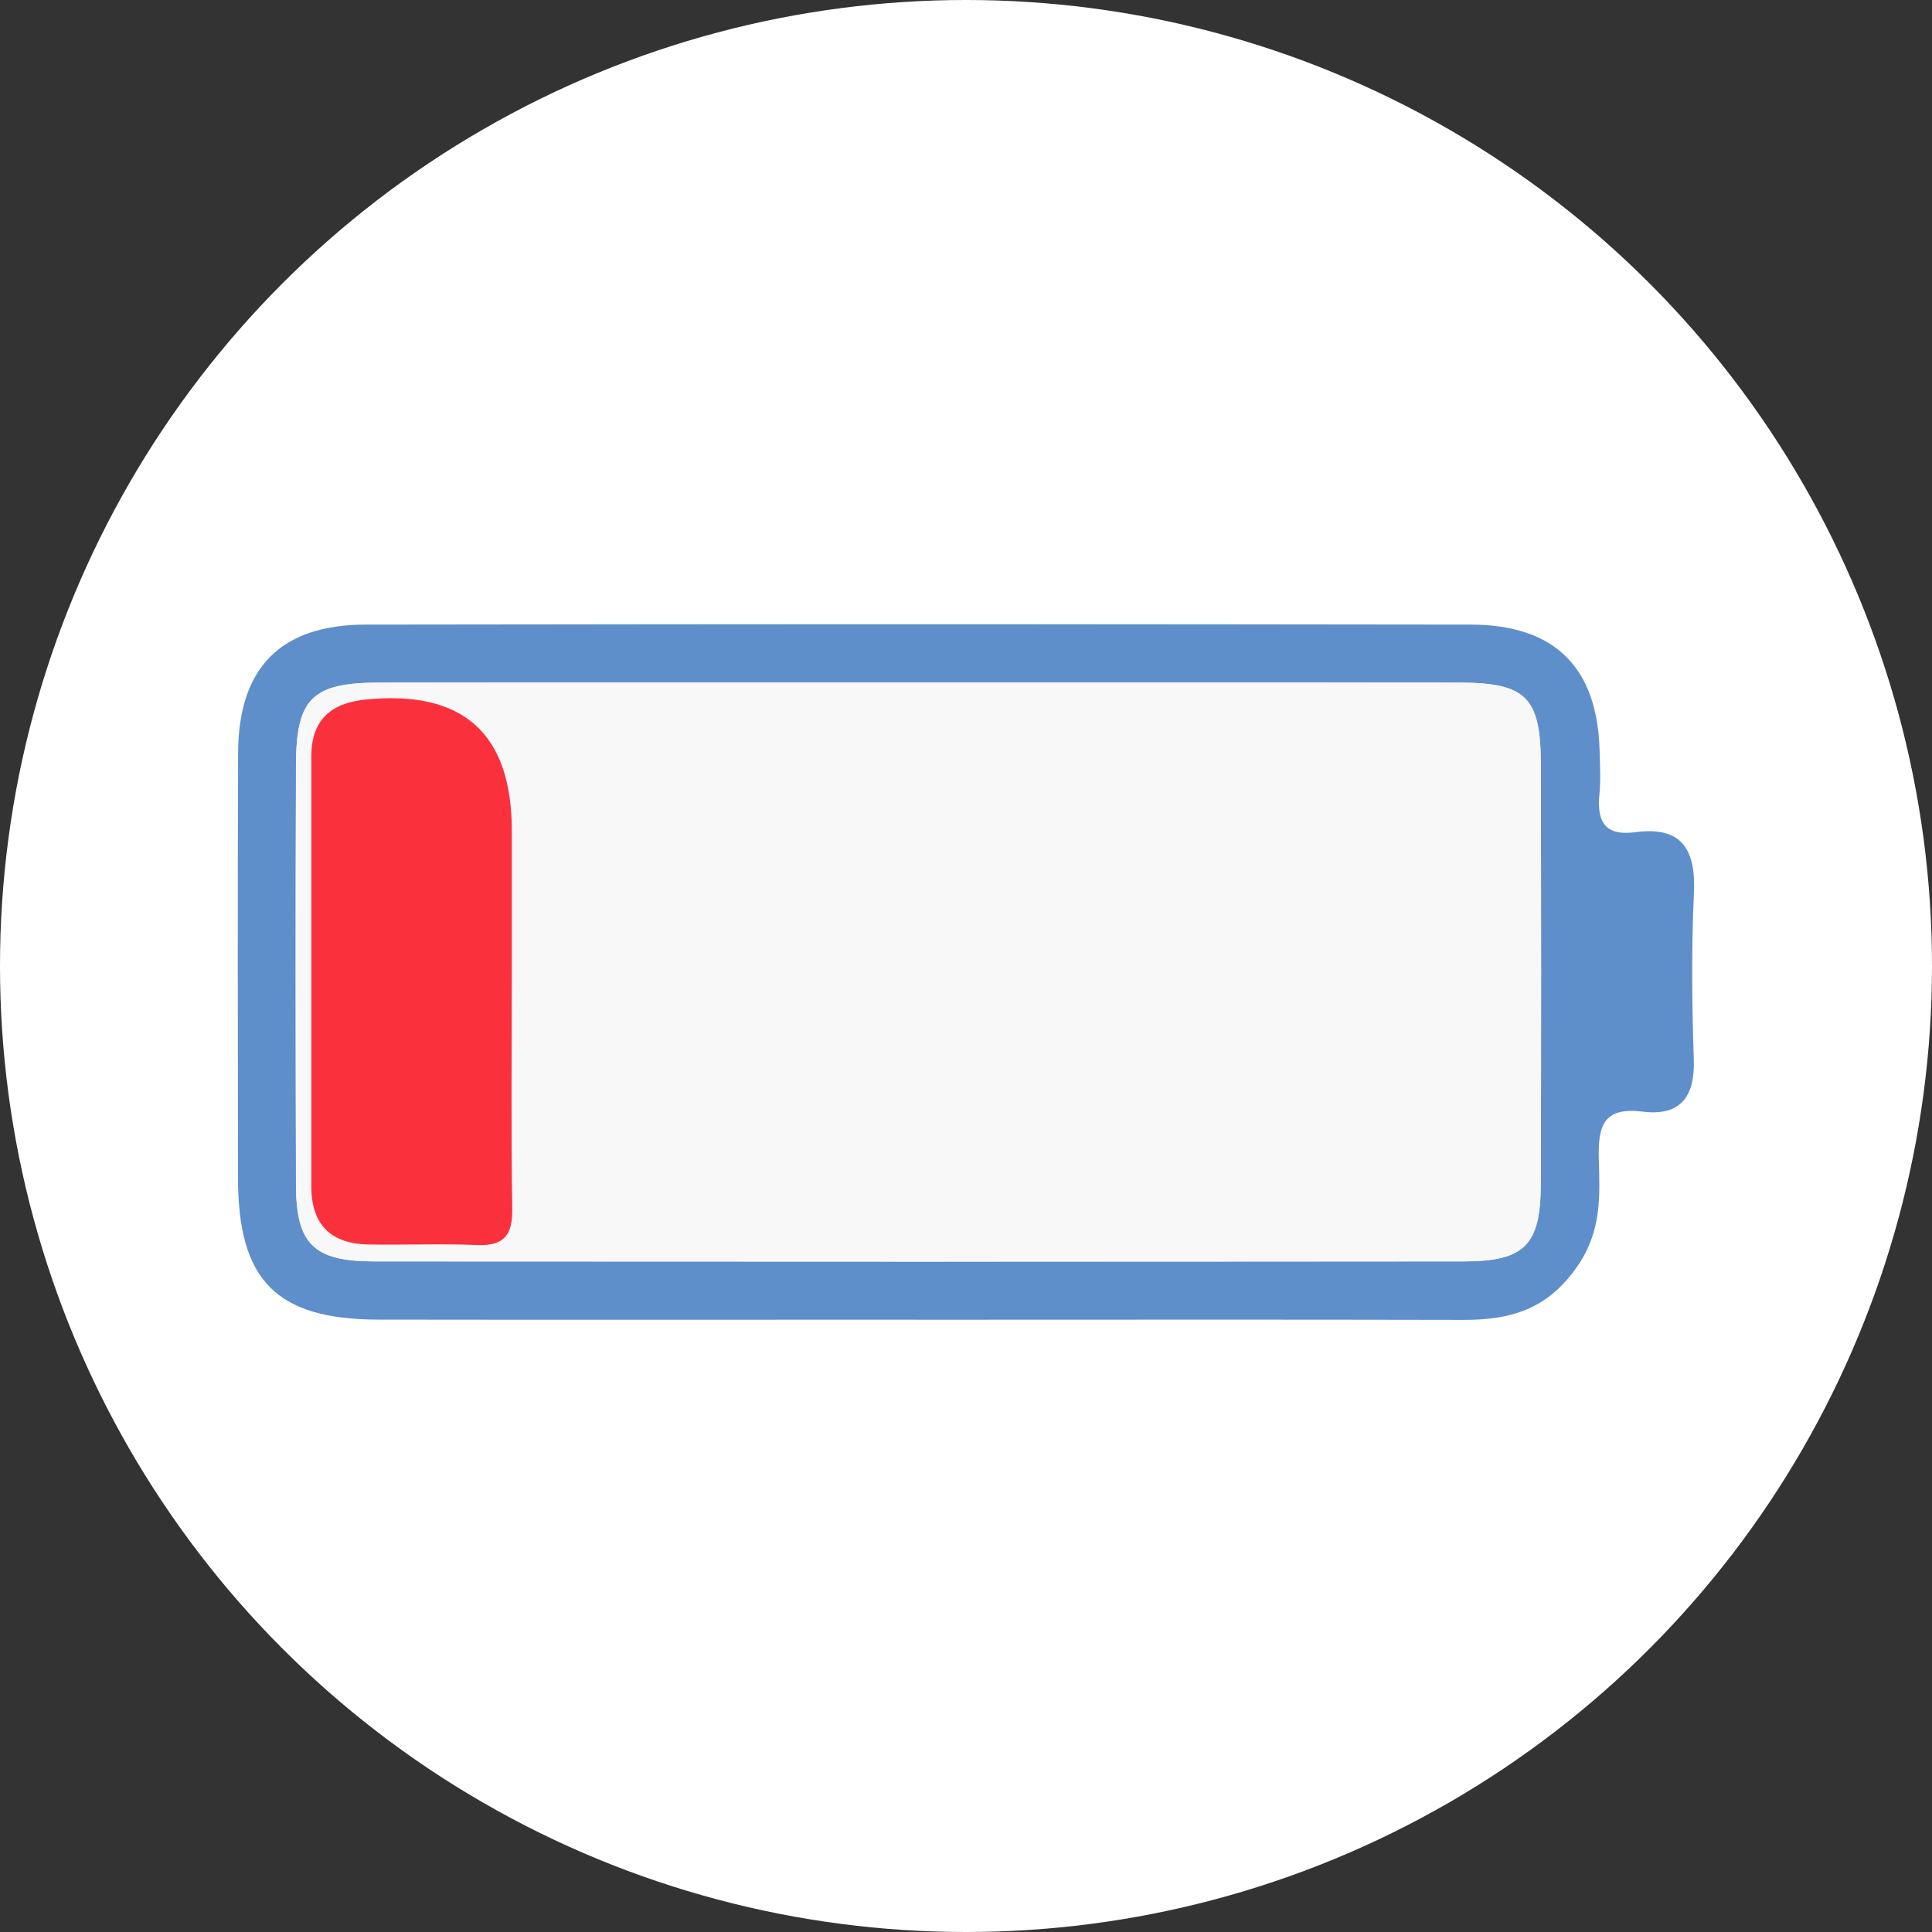
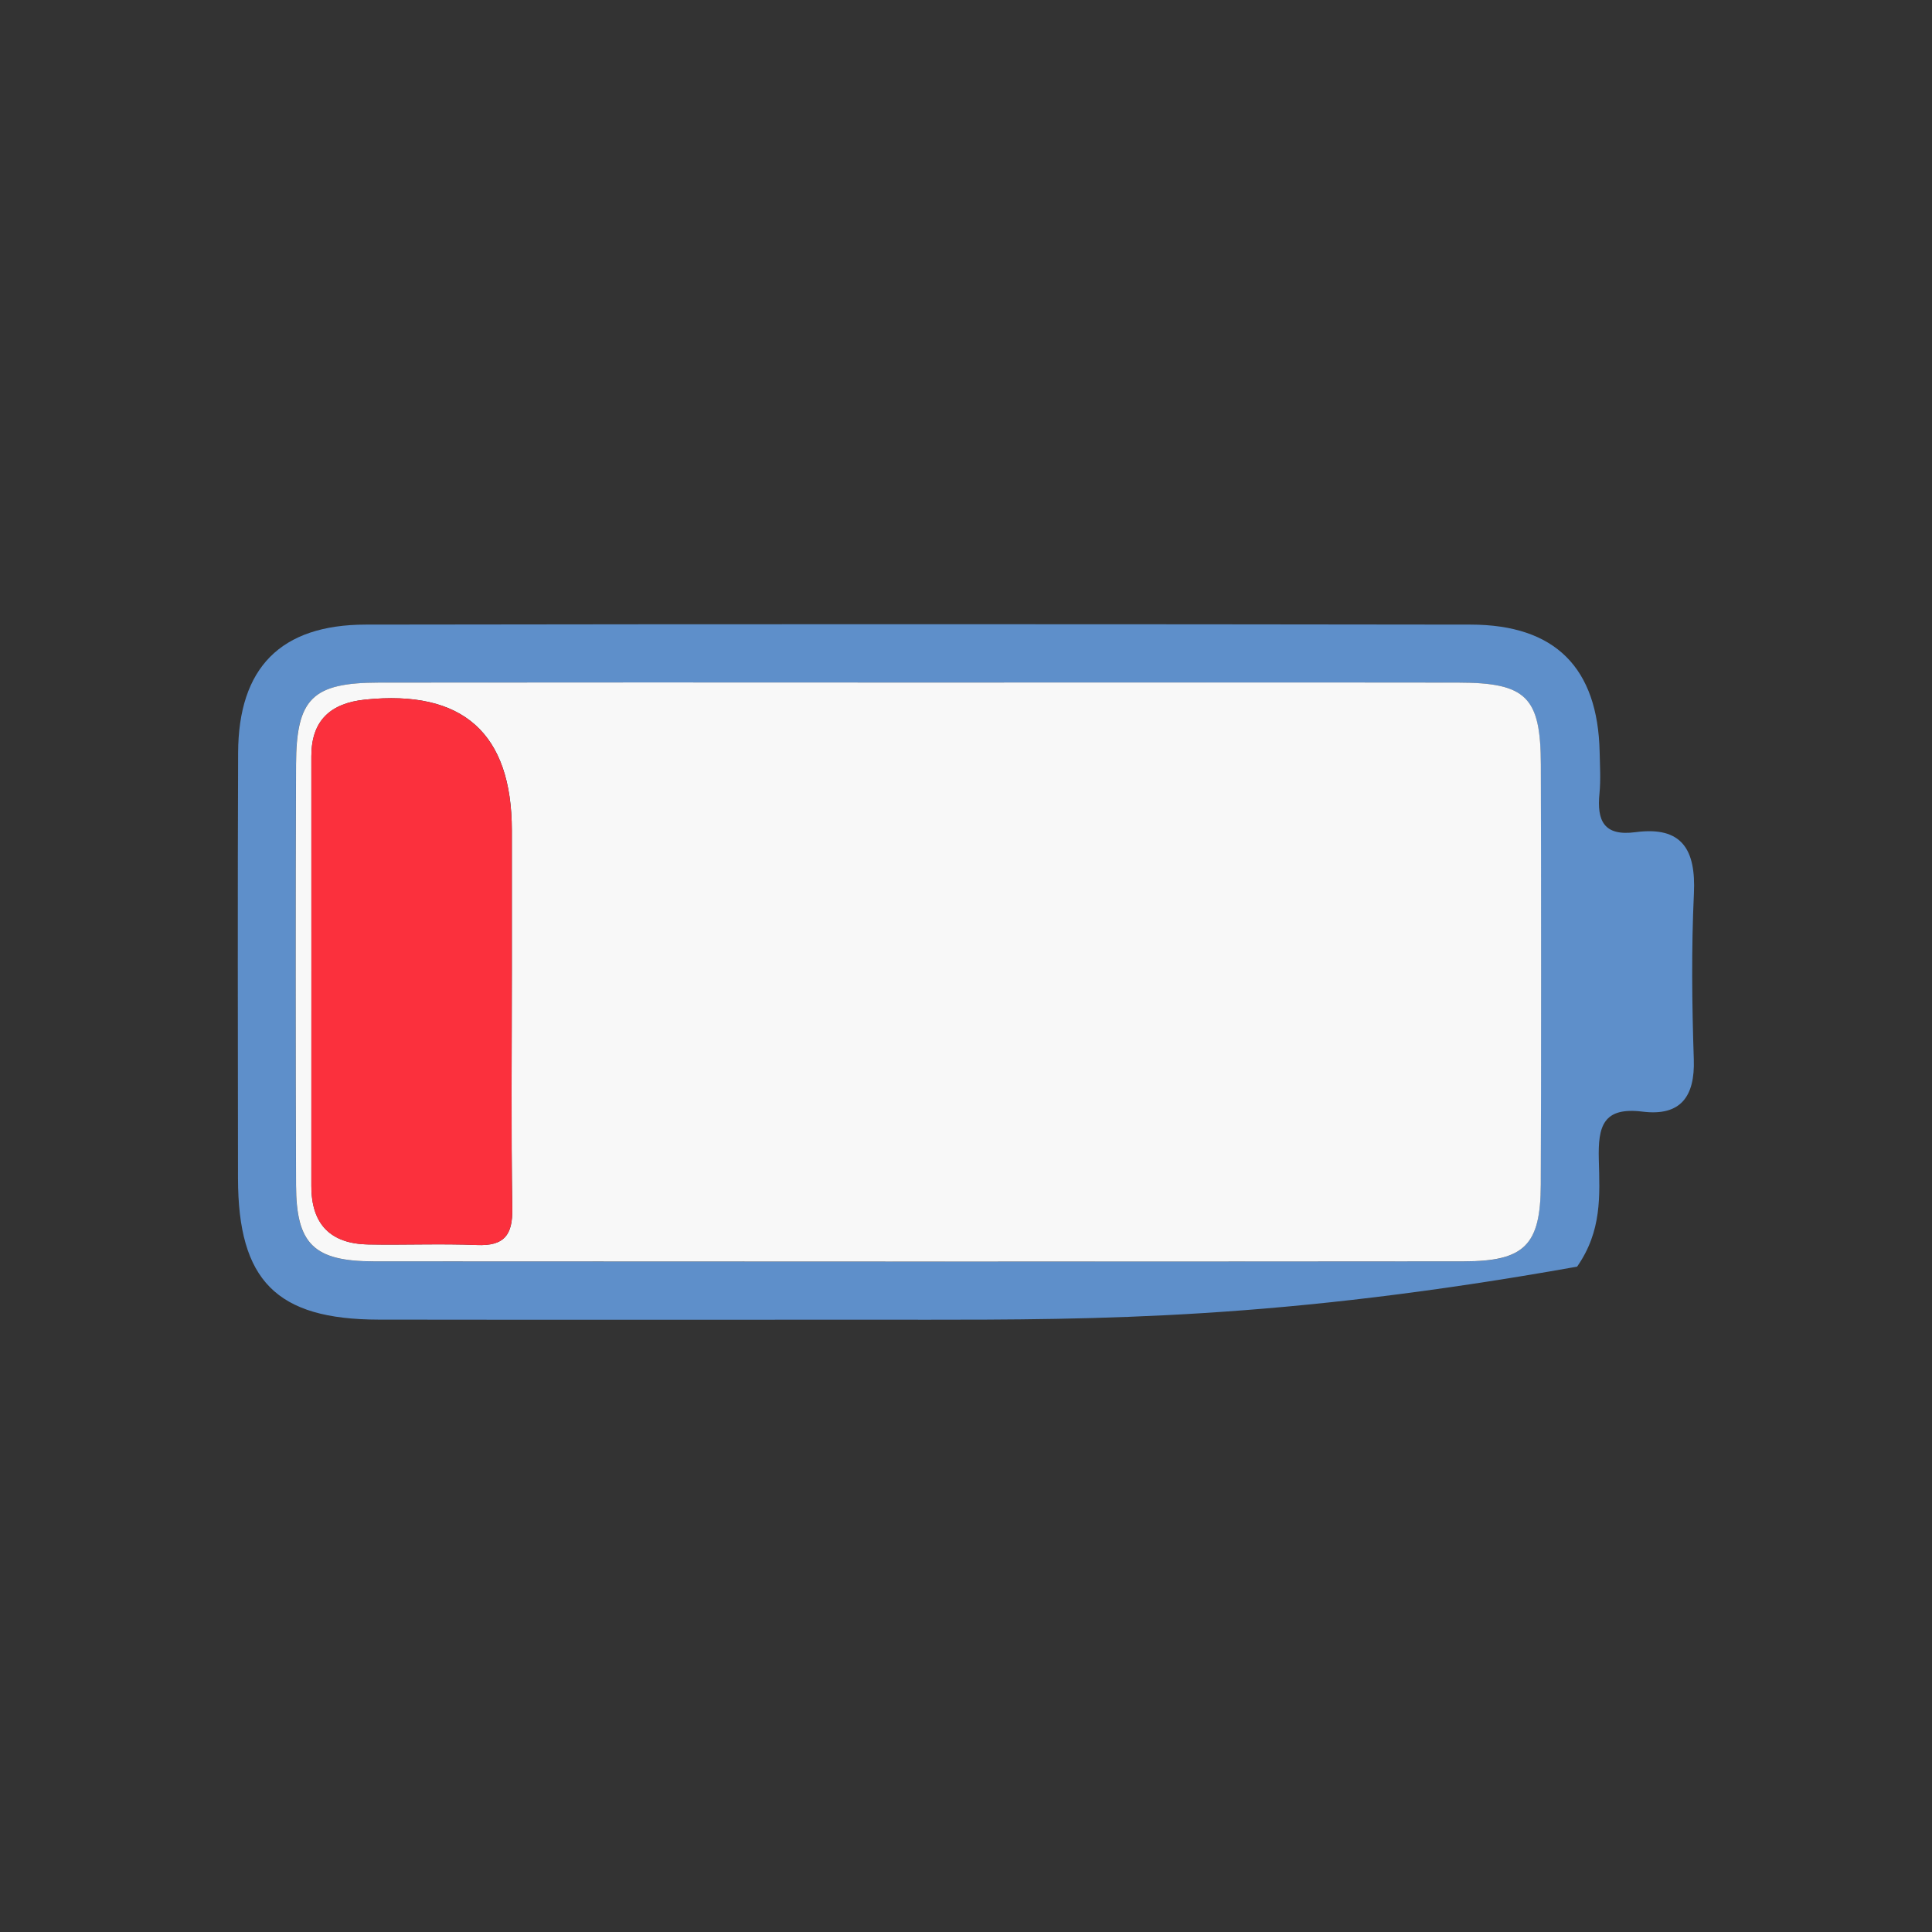
<svg xmlns="http://www.w3.org/2000/svg" fill="none" viewBox="0 0 65 65" height="65" width="65">
  <rect x="0" y="0" width="65" height="65" fill="#333333" stroke="none" />
  <g id="Group 1484580489">
-     <circle fill="white" r="32.5" cy="32.5" cx="32.5" id="Ellipse 45" />
    <g id="Group">
      <g id="UE0XH0">
        <g id="Group_2">
-           <path fill="#FDFDFD" d="M30.889 44.399C36.997 44.399 43.106 44.389 49.216 44.404C50.796 44.408 52.042 44.081 53.064 42.613C53.901 41.411 53.826 40.231 53.794 39.005C53.764 37.88 53.941 37.232 55.268 37.398C56.538 37.555 57.031 36.901 56.99 35.639C56.927 33.779 56.905 31.913 56.993 30.056C57.062 28.591 56.6 27.788 55.033 27.996C53.96 28.139 53.724 27.61 53.816 26.688C53.864 26.227 53.833 25.758 53.822 25.293C53.76 22.465 52.329 21.016 49.483 21.012C37.09 20.997 24.697 20.995 12.306 21.012C9.445 21.016 8.026 22.464 8.014 25.327C7.995 30.097 8.007 34.868 8.011 39.638C8.012 43.083 9.301 44.389 12.741 44.395C18.791 44.404 24.843 44.397 30.893 44.397L30.889 44.399Z" id="Vector" />
-           <path fill="#5E8FCA" d="M30.889 44.399C24.839 44.399 18.787 44.406 12.738 44.397C9.298 44.391 8.011 43.085 8.007 39.64C8.003 34.87 7.992 30.099 8.011 25.329C8.022 22.465 9.441 21.018 12.303 21.014C24.695 20.995 37.088 20.997 49.479 21.014C52.325 21.018 53.756 22.467 53.818 25.295C53.828 25.76 53.858 26.23 53.813 26.69C53.72 27.612 53.958 28.141 55.03 27.997C56.597 27.79 57.058 28.593 56.99 30.058C56.903 31.915 56.924 33.781 56.986 35.641C57.029 36.903 56.534 37.557 55.264 37.4C53.938 37.236 53.76 37.884 53.79 39.007C53.822 40.231 53.898 41.413 53.06 42.615C52.038 44.083 50.791 44.41 49.212 44.406C43.104 44.391 36.996 44.401 30.885 44.401L30.889 44.399ZM30.906 22.962C24.856 22.962 18.804 22.957 12.755 22.966C10.507 22.97 9.963 23.497 9.957 25.731C9.942 30.443 9.946 35.155 9.957 39.868C9.963 41.857 10.553 42.437 12.586 42.439C24.803 42.447 37.022 42.448 49.239 42.439C51.288 42.439 51.828 41.898 51.836 39.857C51.853 35.145 51.849 30.434 51.838 25.72C51.832 23.446 51.348 22.968 49.057 22.966C43.008 22.959 36.956 22.964 30.906 22.962Z" id="Vector_2" />
+           <path fill="#5E8FCA" d="M30.889 44.399C24.839 44.399 18.787 44.406 12.738 44.397C9.298 44.391 8.011 43.085 8.007 39.64C8.003 34.87 7.992 30.099 8.011 25.329C8.022 22.465 9.441 21.018 12.303 21.014C24.695 20.995 37.088 20.997 49.479 21.014C52.325 21.018 53.756 22.467 53.818 25.295C53.828 25.76 53.858 26.23 53.813 26.69C53.72 27.612 53.958 28.141 55.03 27.997C56.597 27.79 57.058 28.593 56.99 30.058C56.903 31.915 56.924 33.781 56.986 35.641C57.029 36.903 56.534 37.557 55.264 37.4C53.938 37.236 53.76 37.884 53.79 39.007C53.822 40.231 53.898 41.413 53.06 42.615C43.104 44.391 36.996 44.401 30.885 44.401L30.889 44.399ZM30.906 22.962C24.856 22.962 18.804 22.957 12.755 22.966C10.507 22.97 9.963 23.497 9.957 25.731C9.942 30.443 9.946 35.155 9.957 39.868C9.963 41.857 10.553 42.437 12.586 42.439C24.803 42.447 37.022 42.448 49.239 42.439C51.288 42.439 51.828 41.898 51.836 39.857C51.853 35.145 51.849 30.434 51.838 25.72C51.832 23.446 51.348 22.968 49.057 22.966C43.008 22.959 36.956 22.964 30.906 22.962Z" id="Vector_2" />
          <path fill="#F8F8F8" d="M30.908 22.963C36.958 22.963 43.01 22.957 49.06 22.965C51.35 22.968 51.834 23.446 51.84 25.718C51.851 30.43 51.855 35.142 51.838 39.855C51.831 41.895 51.29 42.435 49.241 42.437C37.024 42.447 24.805 42.445 12.589 42.437C10.555 42.437 9.965 41.855 9.96 39.867C9.946 35.155 9.943 30.443 9.96 25.73C9.967 23.496 10.51 22.968 12.757 22.965C18.807 22.957 24.858 22.961 30.908 22.963ZM17.221 32.641C17.221 31.073 17.221 29.506 17.221 27.937C17.218 24.664 15.573 23.197 12.286 23.537C11.126 23.656 10.476 24.236 10.476 25.44C10.476 30.262 10.479 35.081 10.476 39.903C10.476 41.19 11.12 41.844 12.388 41.868C13.607 41.891 14.828 41.838 16.047 41.887C16.966 41.925 17.251 41.553 17.236 40.657C17.193 37.986 17.221 35.314 17.221 32.641Z" id="Vector_3" />
          <path fill="#FB303D" d="M17.219 32.642C17.219 35.314 17.191 37.985 17.234 40.657C17.249 41.553 16.964 41.925 16.045 41.888C14.828 41.837 13.605 41.891 12.386 41.869C11.118 41.844 10.472 41.19 10.474 39.903C10.477 35.082 10.474 30.262 10.474 25.441C10.474 24.235 11.124 23.657 12.284 23.538C15.572 23.2 17.216 24.667 17.219 27.938C17.219 29.506 17.219 31.073 17.219 32.642Z" id="Vector_4" />
        </g>
      </g>
    </g>
  </g>
</svg>